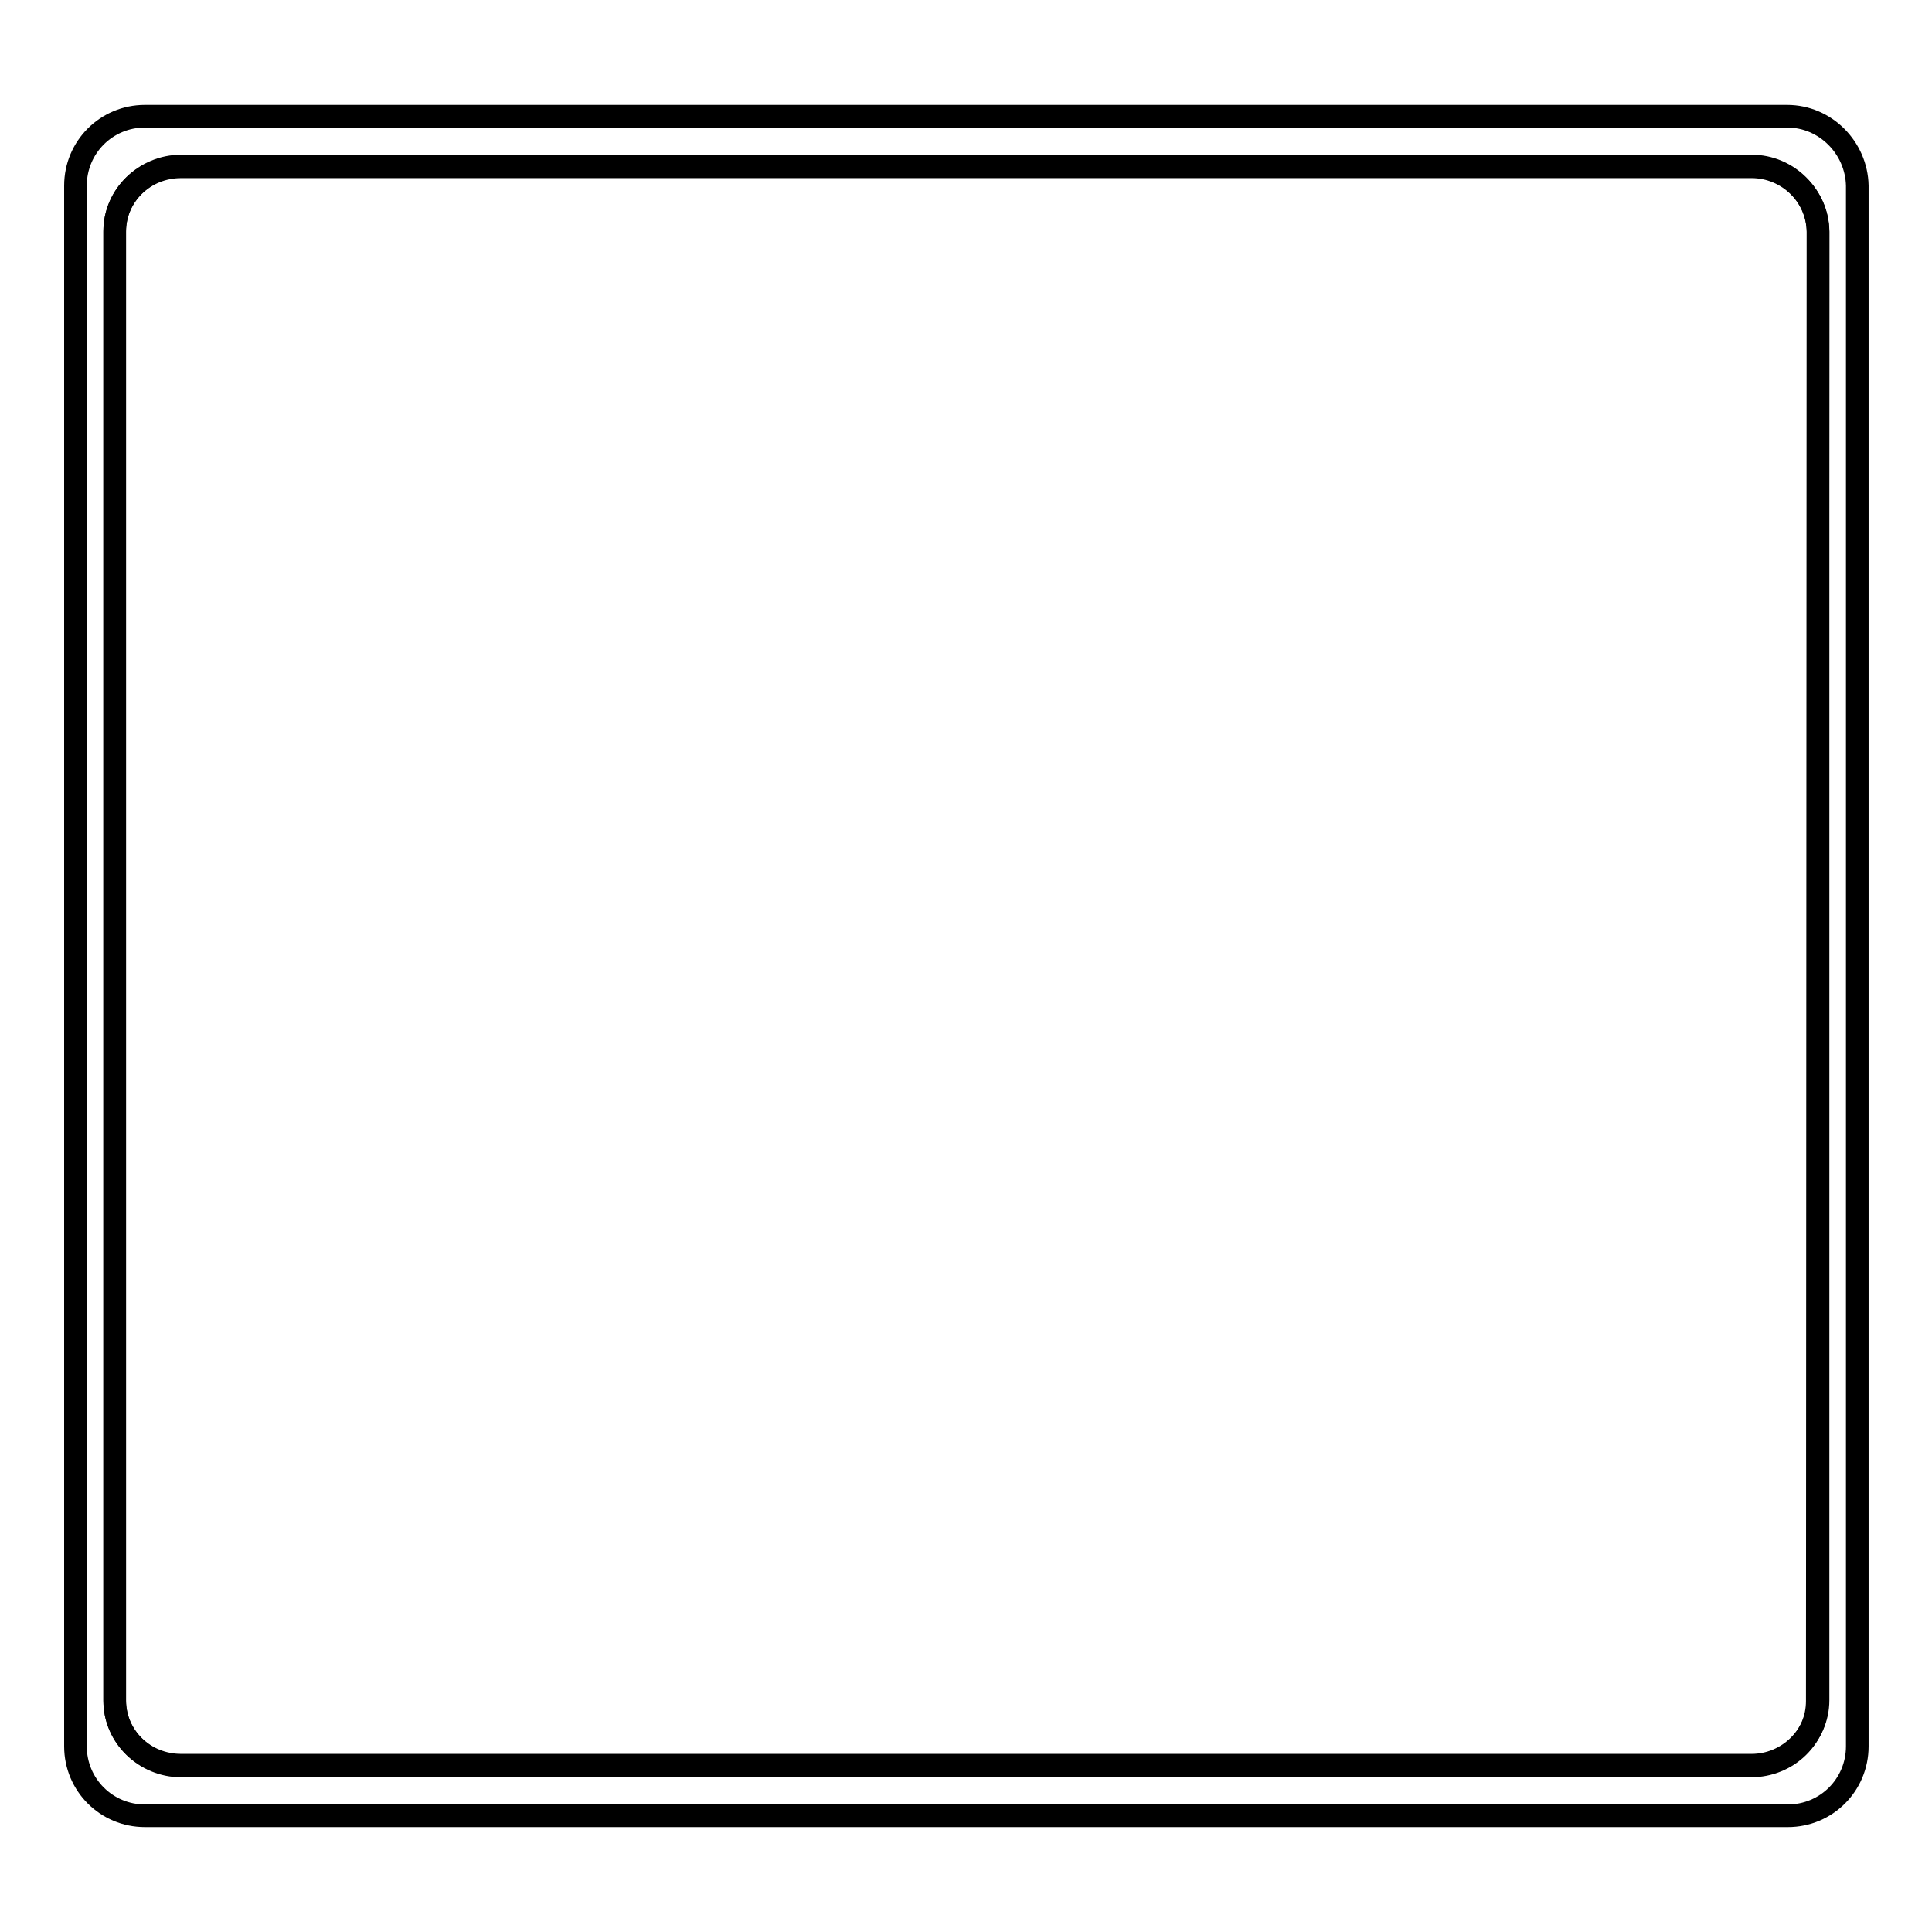
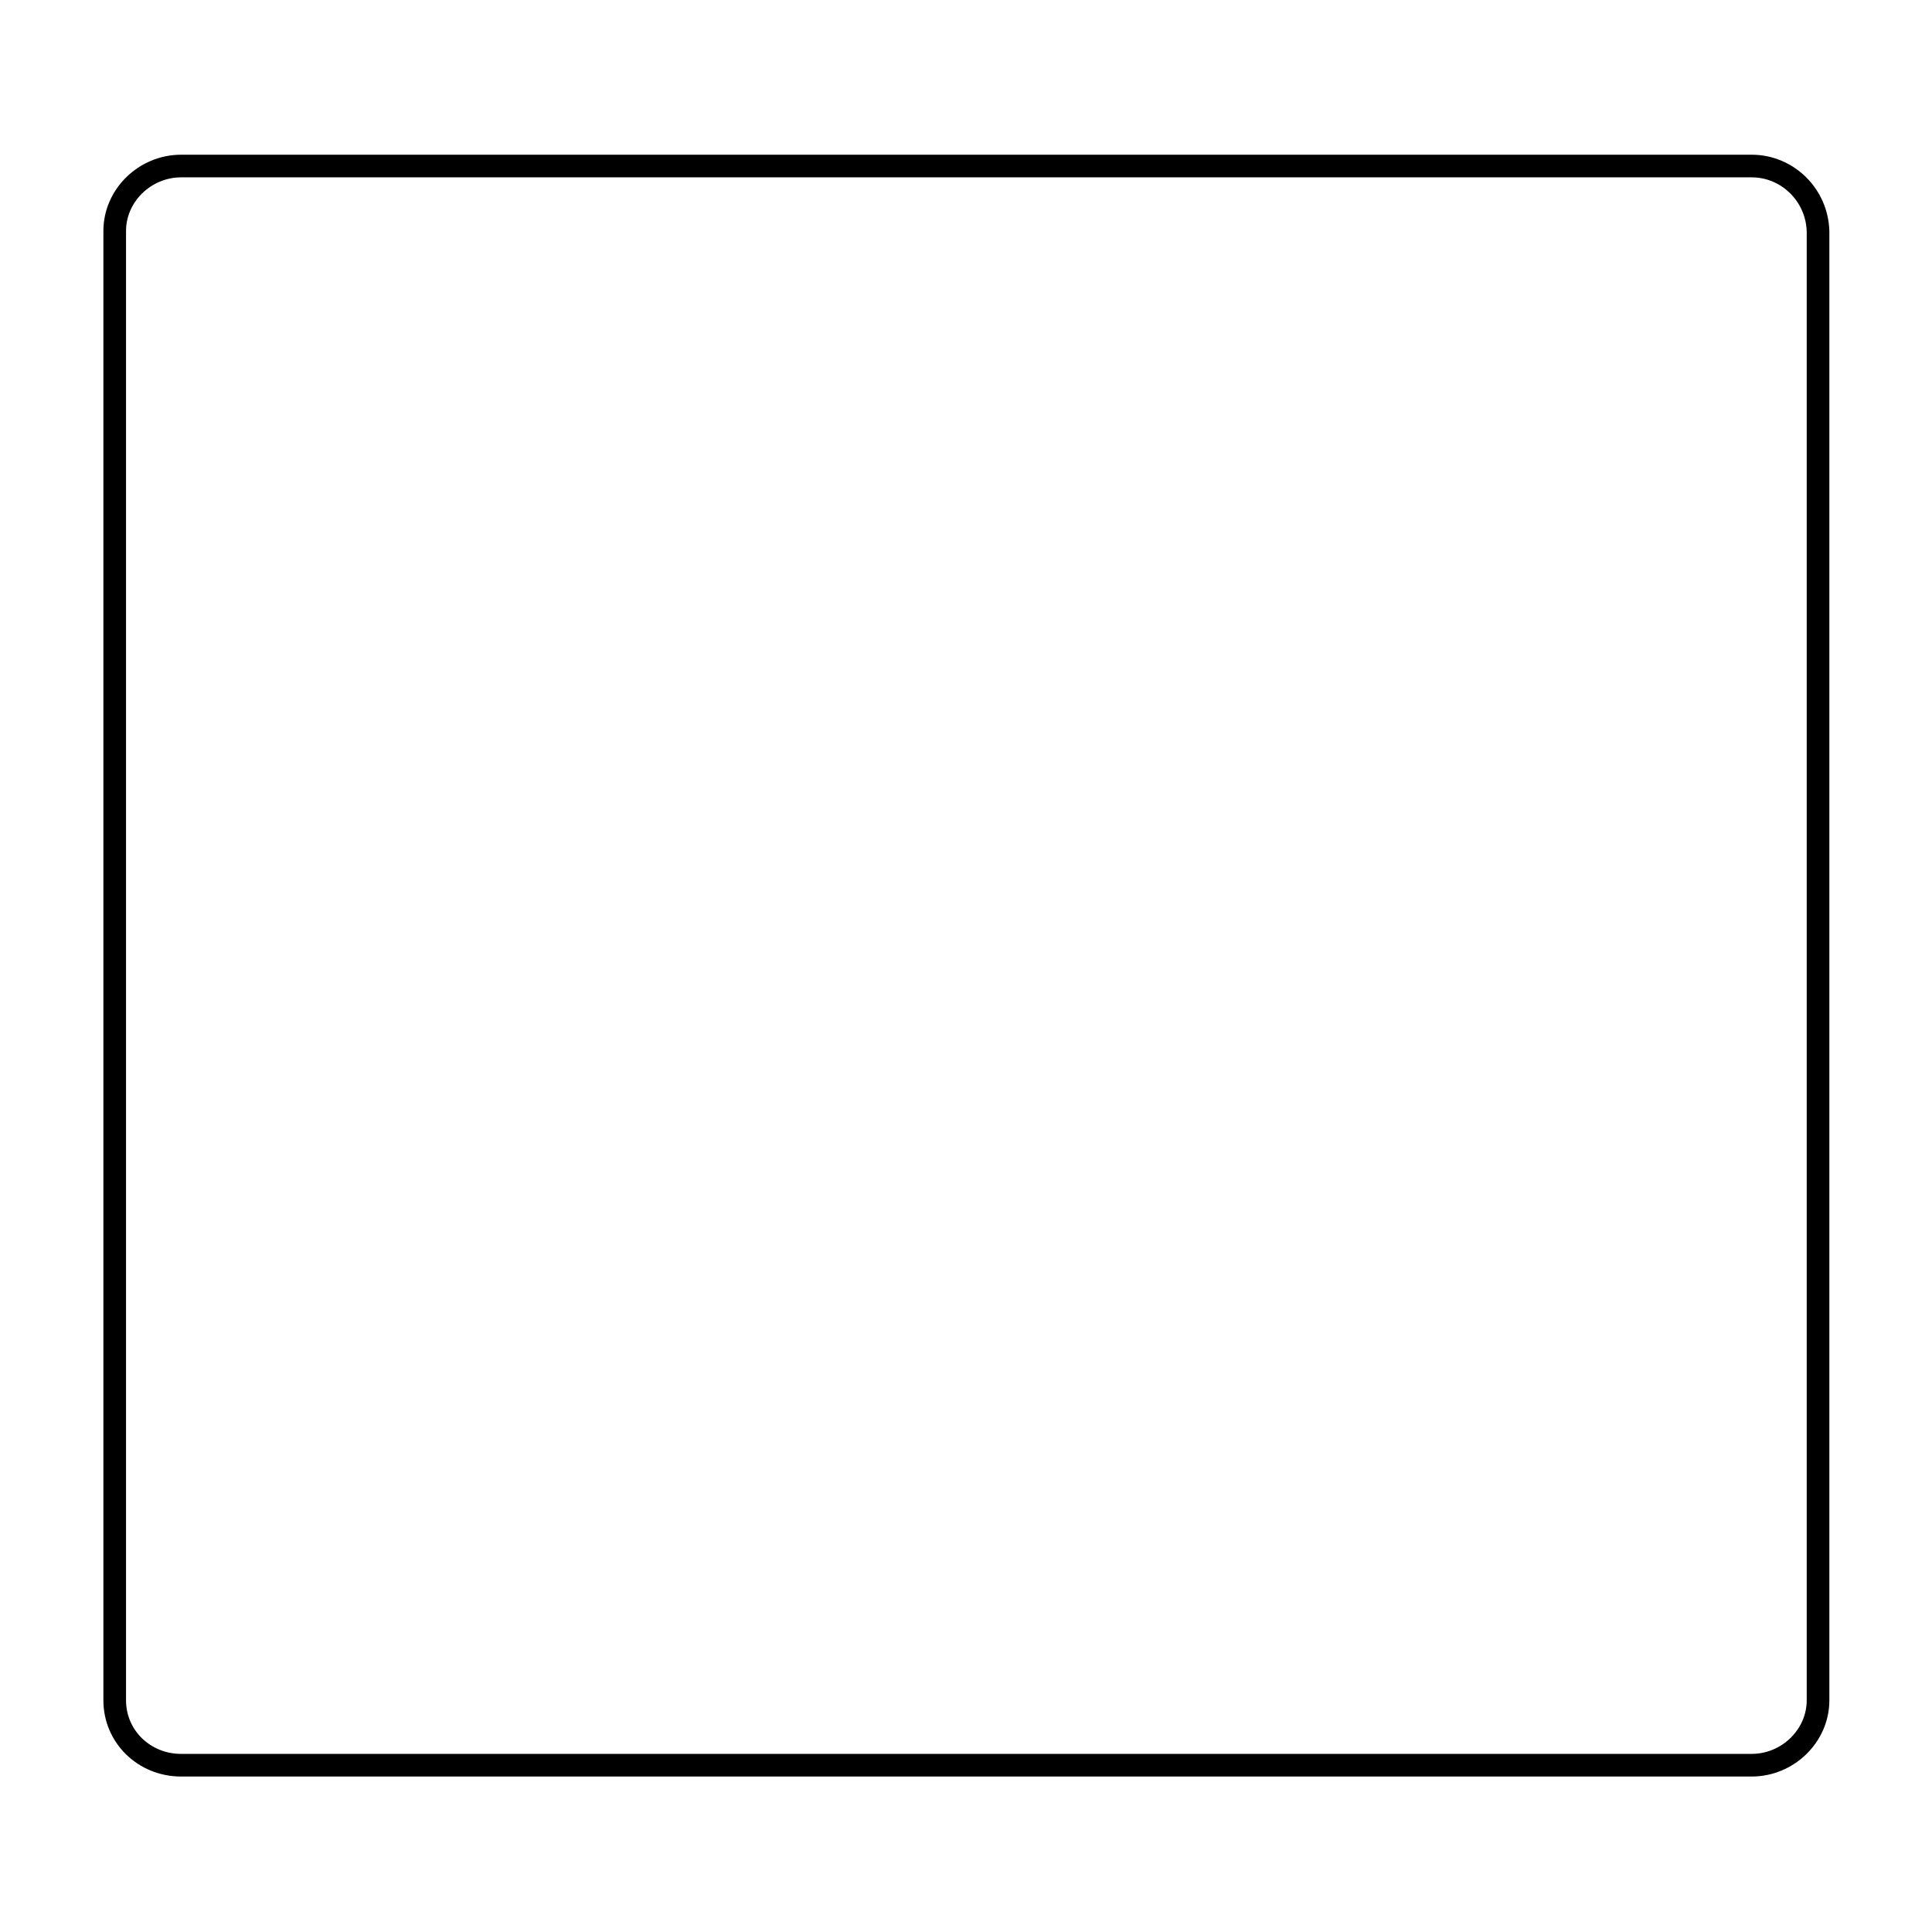
<svg xmlns="http://www.w3.org/2000/svg" version="1.1" x="0px" y="0px" viewBox="0 0 256 256" enable-background="new 0 0 256 256" xml:space="preserve">
  <g>
    <g>
      <path stroke-width="3" fill-opacity="0" stroke="#000000" d="M232.1,22H24c-4.8,0-8.8,3.9-8.8,8.6v194.7c0,4.8,3.9,8.6,8.8,8.6h208.1c4.8,0,8.8-3.9,8.8-8.6V30.7C240.8,25.9,236.9,22,232.1,22z" />
-       <path stroke-width="3" fill-opacity="0" stroke="#000000" d="M236.8,15.4H19.2c-5.1,0-9.2,4.1-9.2,9.2v206.8c0,5.1,4.1,9.2,9.2,9.2h217.7c5.1,0,9.2-4.1,9.2-9.2V24.6C246,19.6,241.9,15.4,236.8,15.4z M240.8,225.4c0,4.8-3.9,8.6-8.8,8.6H24c-4.8,0-8.8-3.9-8.8-8.6V30.7c0-4.8,3.9-8.6,8.8-8.6h208.1c4.8,0,8.8,3.9,8.8,8.6L240.8,225.4L240.8,225.4z" />
    </g>
  </g>
</svg>